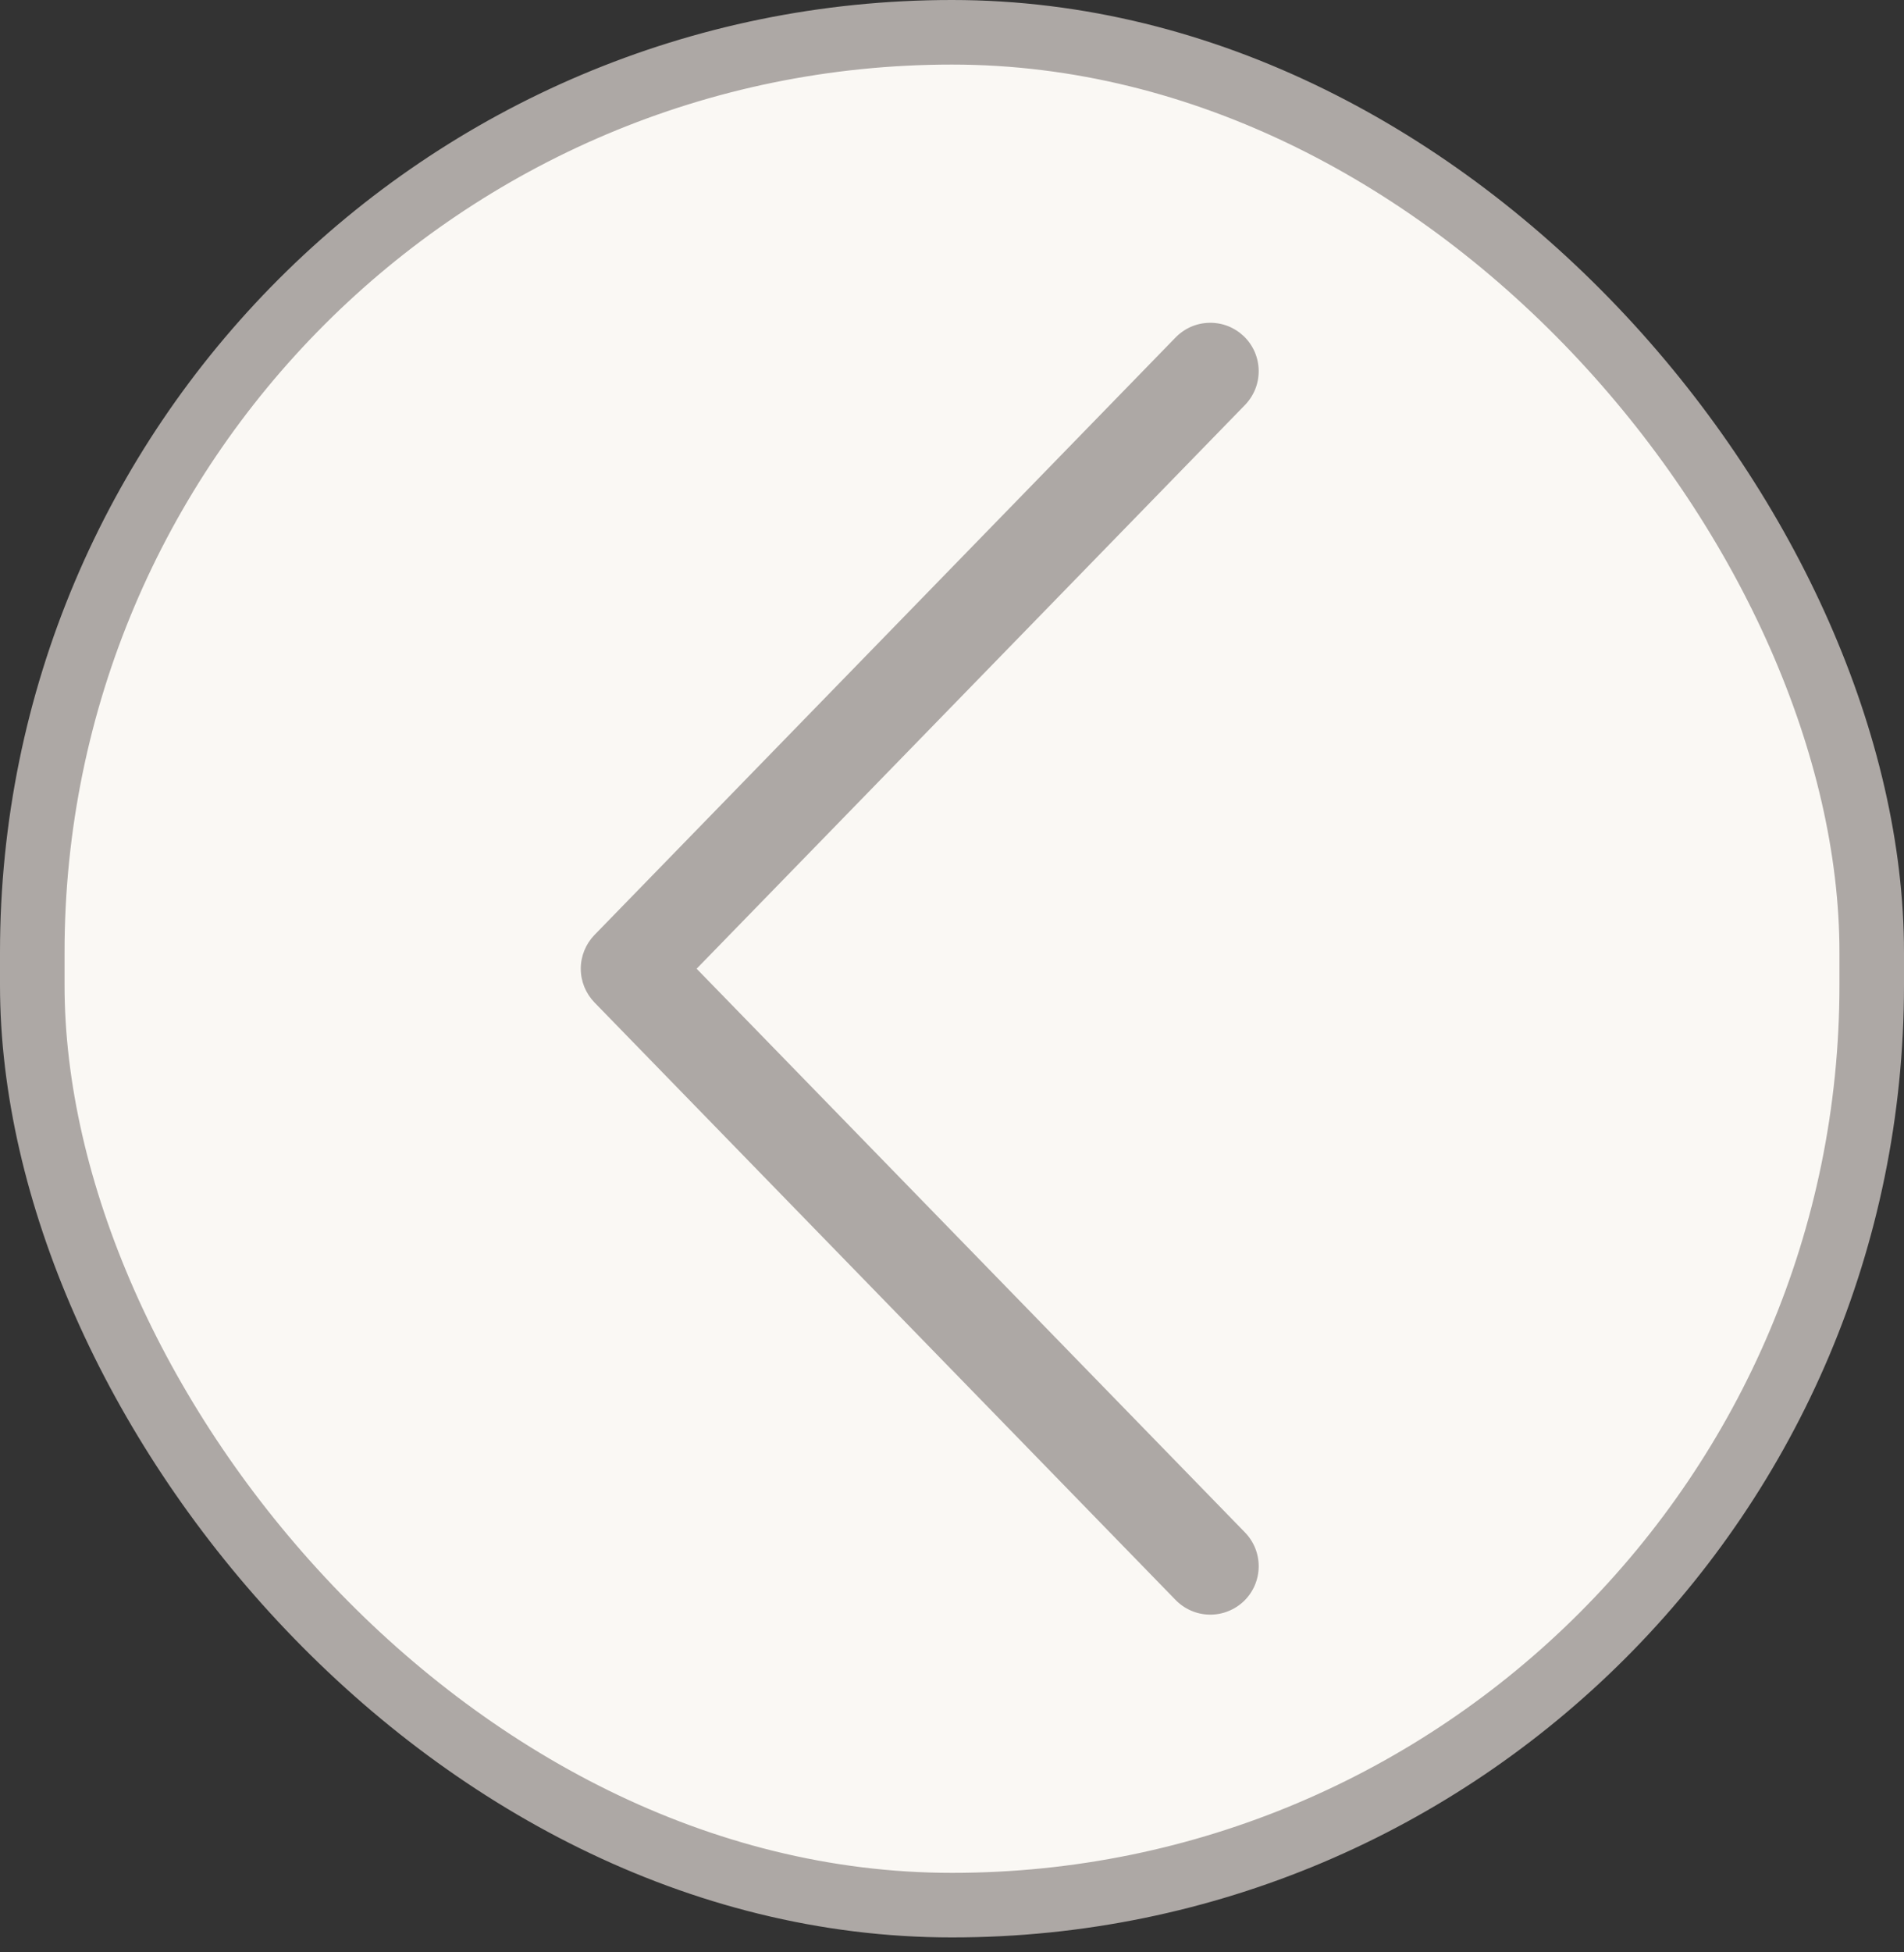
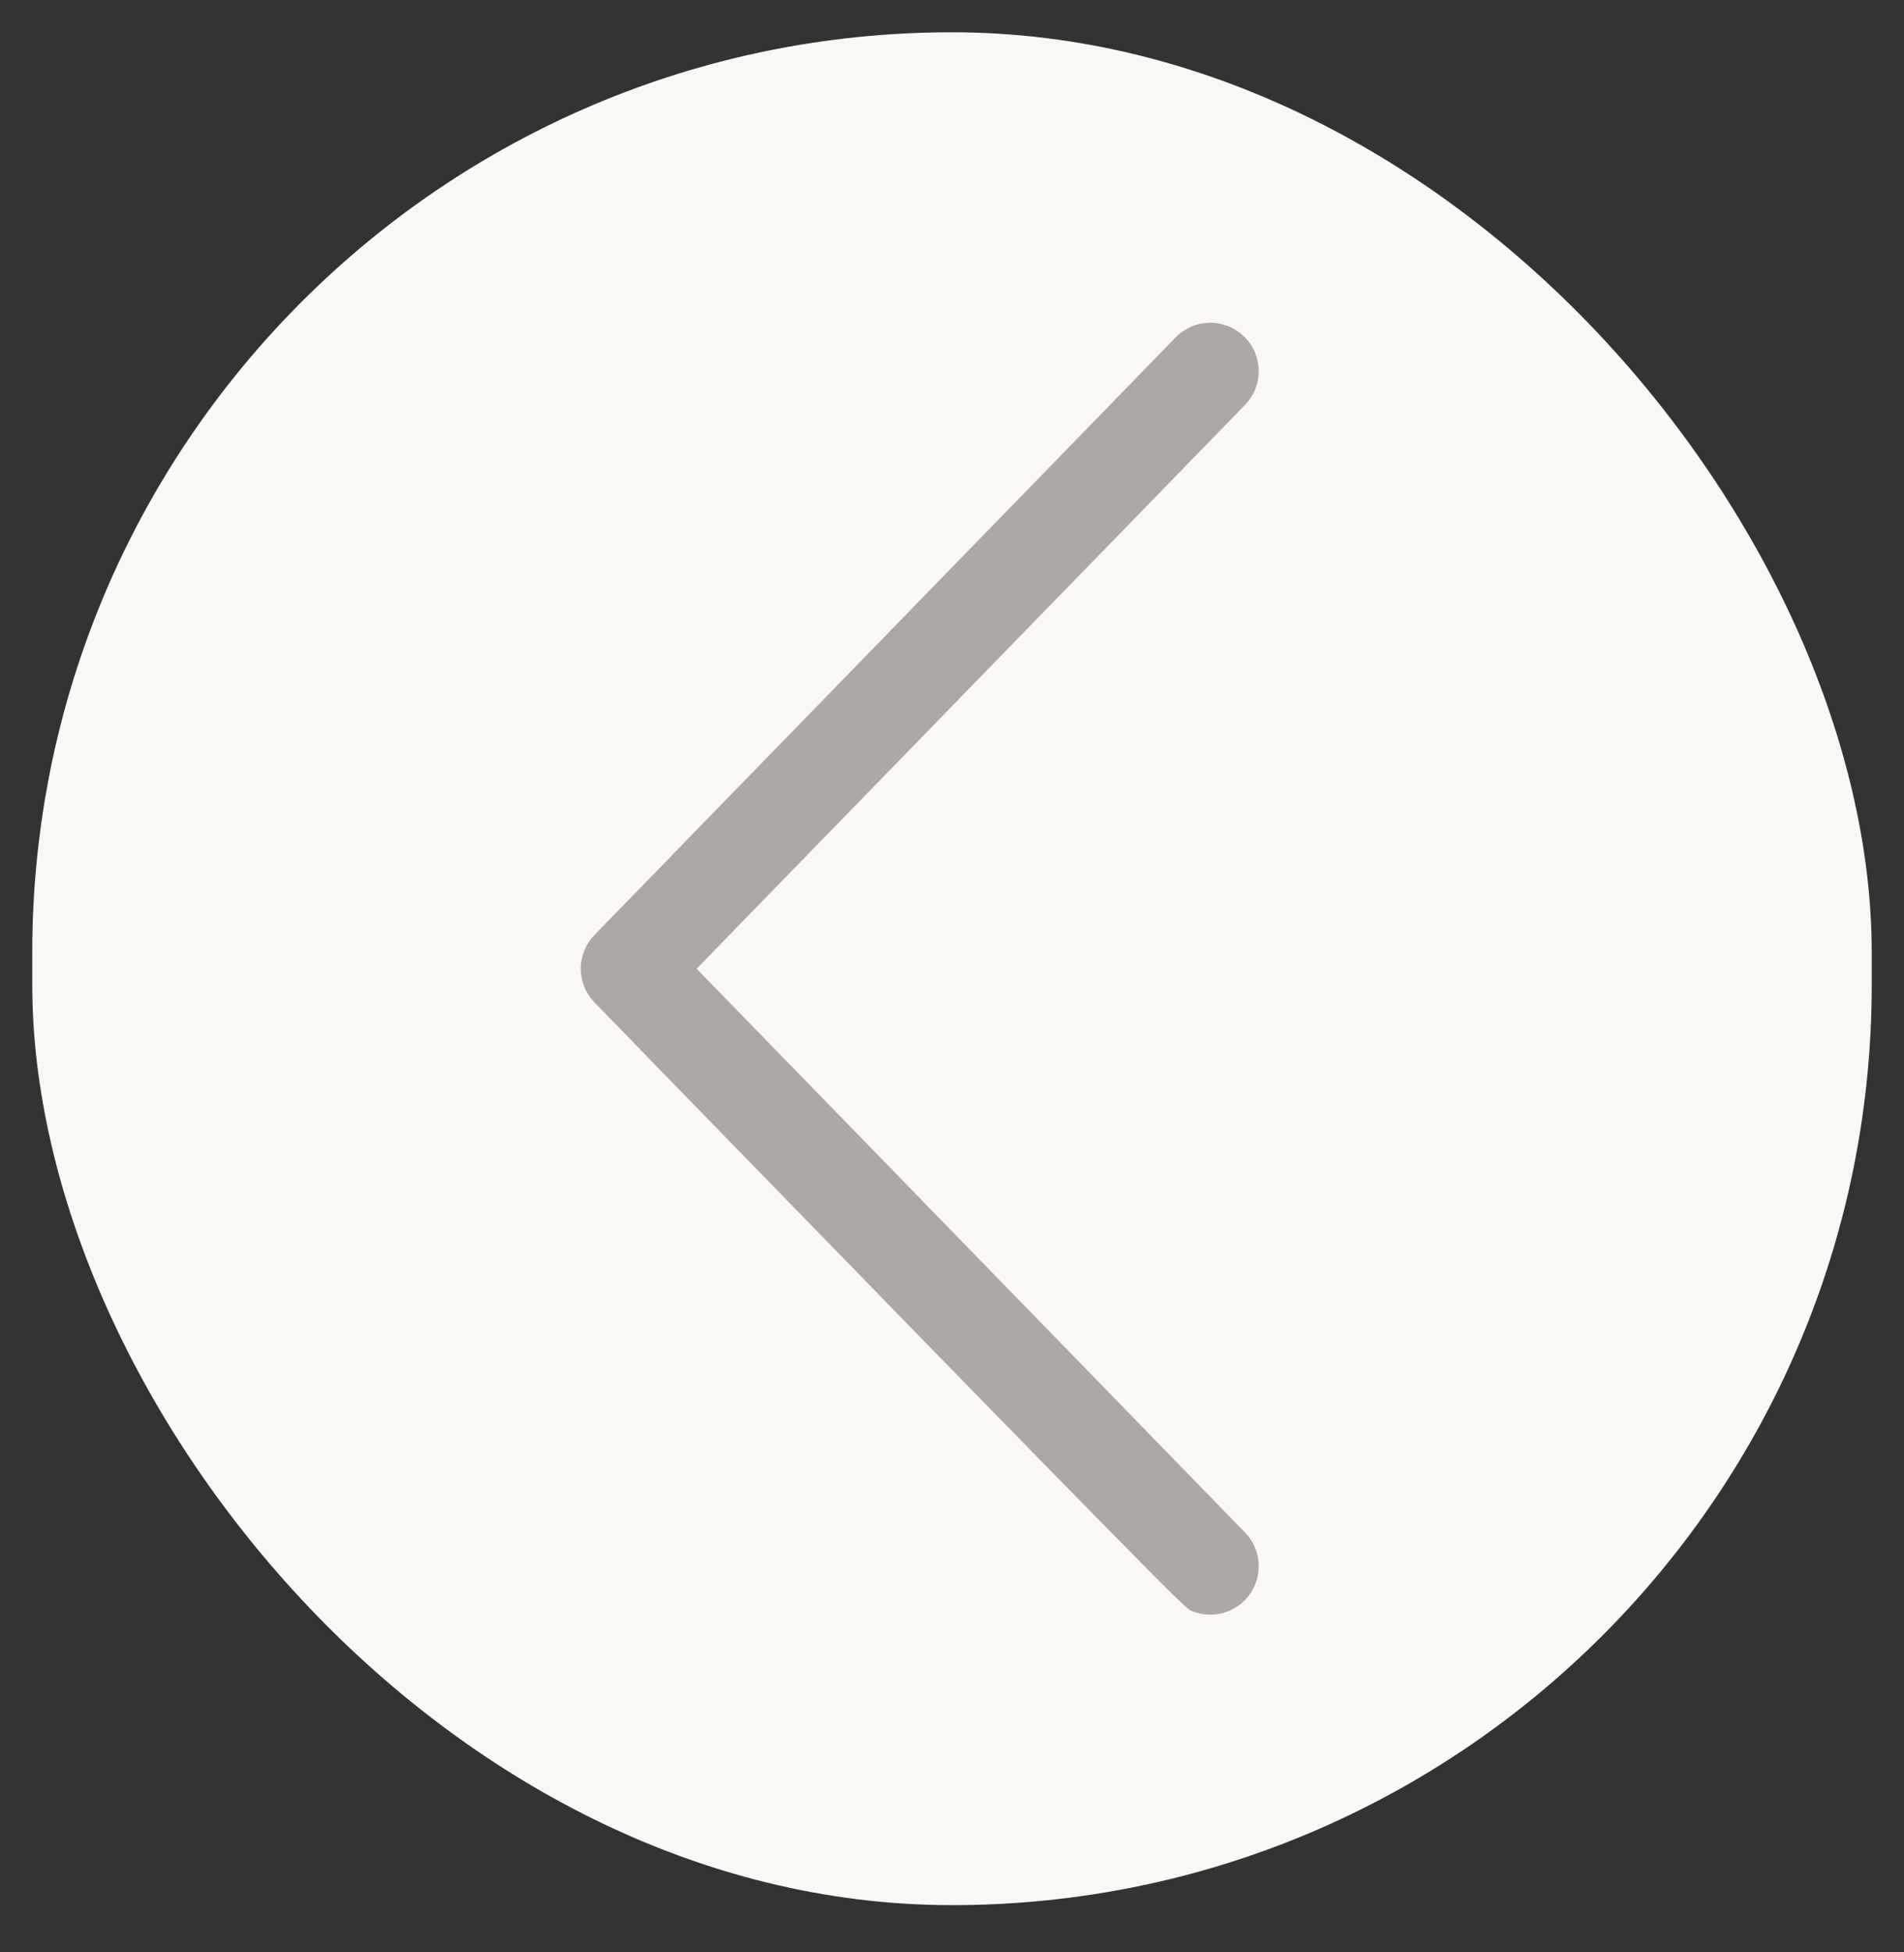
<svg xmlns="http://www.w3.org/2000/svg" width="40" height="41" viewBox="0 0 40 41" fill="none">
  <rect x="0" y="0" width="40" height="41" fill="#333333" stroke="none" />
  <rect x="0.678" y="0.678" width="38.644" height="39.33" rx="19.322" fill="#FAF8F4" />
-   <rect x="0.678" y="0.678" width="38.644" height="39.33" rx="19.322" stroke="#ADA8A5" stroke-width="1.356" />
-   <path d="M14.635 20.343L26.148 8.512C26.242 8.417 26.317 8.303 26.368 8.179C26.419 8.054 26.444 7.921 26.443 7.787C26.442 7.652 26.414 7.519 26.362 7.396C26.309 7.272 26.232 7.16 26.136 7.066C26.039 6.973 25.925 6.899 25.8 6.849C25.675 6.8 25.542 6.776 25.407 6.779C25.273 6.781 25.14 6.81 25.017 6.864C24.894 6.919 24.783 6.997 24.69 7.094L12.489 19.634C12.305 19.824 12.201 20.078 12.201 20.343C12.201 20.608 12.305 20.862 12.489 21.052L24.69 33.592C24.783 33.689 24.894 33.767 25.017 33.821C25.14 33.876 25.273 33.905 25.407 33.907C25.542 33.91 25.675 33.886 25.8 33.836C25.925 33.787 26.039 33.713 26.136 33.62C26.232 33.526 26.309 33.414 26.362 33.29C26.414 33.166 26.442 33.034 26.443 32.899C26.444 32.765 26.419 32.631 26.368 32.507C26.317 32.382 26.242 32.269 26.148 32.174L14.635 20.343Z" fill="#ADA8A5" />
+   <path d="M14.635 20.343L26.148 8.512C26.242 8.417 26.317 8.303 26.368 8.179C26.419 8.054 26.444 7.921 26.443 7.787C26.442 7.652 26.414 7.519 26.362 7.396C26.309 7.272 26.232 7.16 26.136 7.066C26.039 6.973 25.925 6.899 25.8 6.849C25.675 6.8 25.542 6.776 25.407 6.779C25.273 6.781 25.14 6.81 25.017 6.864C24.894 6.919 24.783 6.997 24.69 7.094L12.489 19.634C12.305 19.824 12.201 20.078 12.201 20.343C12.201 20.608 12.305 20.862 12.489 21.052C24.783 33.689 24.894 33.767 25.017 33.821C25.14 33.876 25.273 33.905 25.407 33.907C25.542 33.91 25.675 33.886 25.8 33.836C25.925 33.787 26.039 33.713 26.136 33.62C26.232 33.526 26.309 33.414 26.362 33.29C26.414 33.166 26.442 33.034 26.443 32.899C26.444 32.765 26.419 32.631 26.368 32.507C26.317 32.382 26.242 32.269 26.148 32.174L14.635 20.343Z" fill="#ADA8A5" />
</svg>